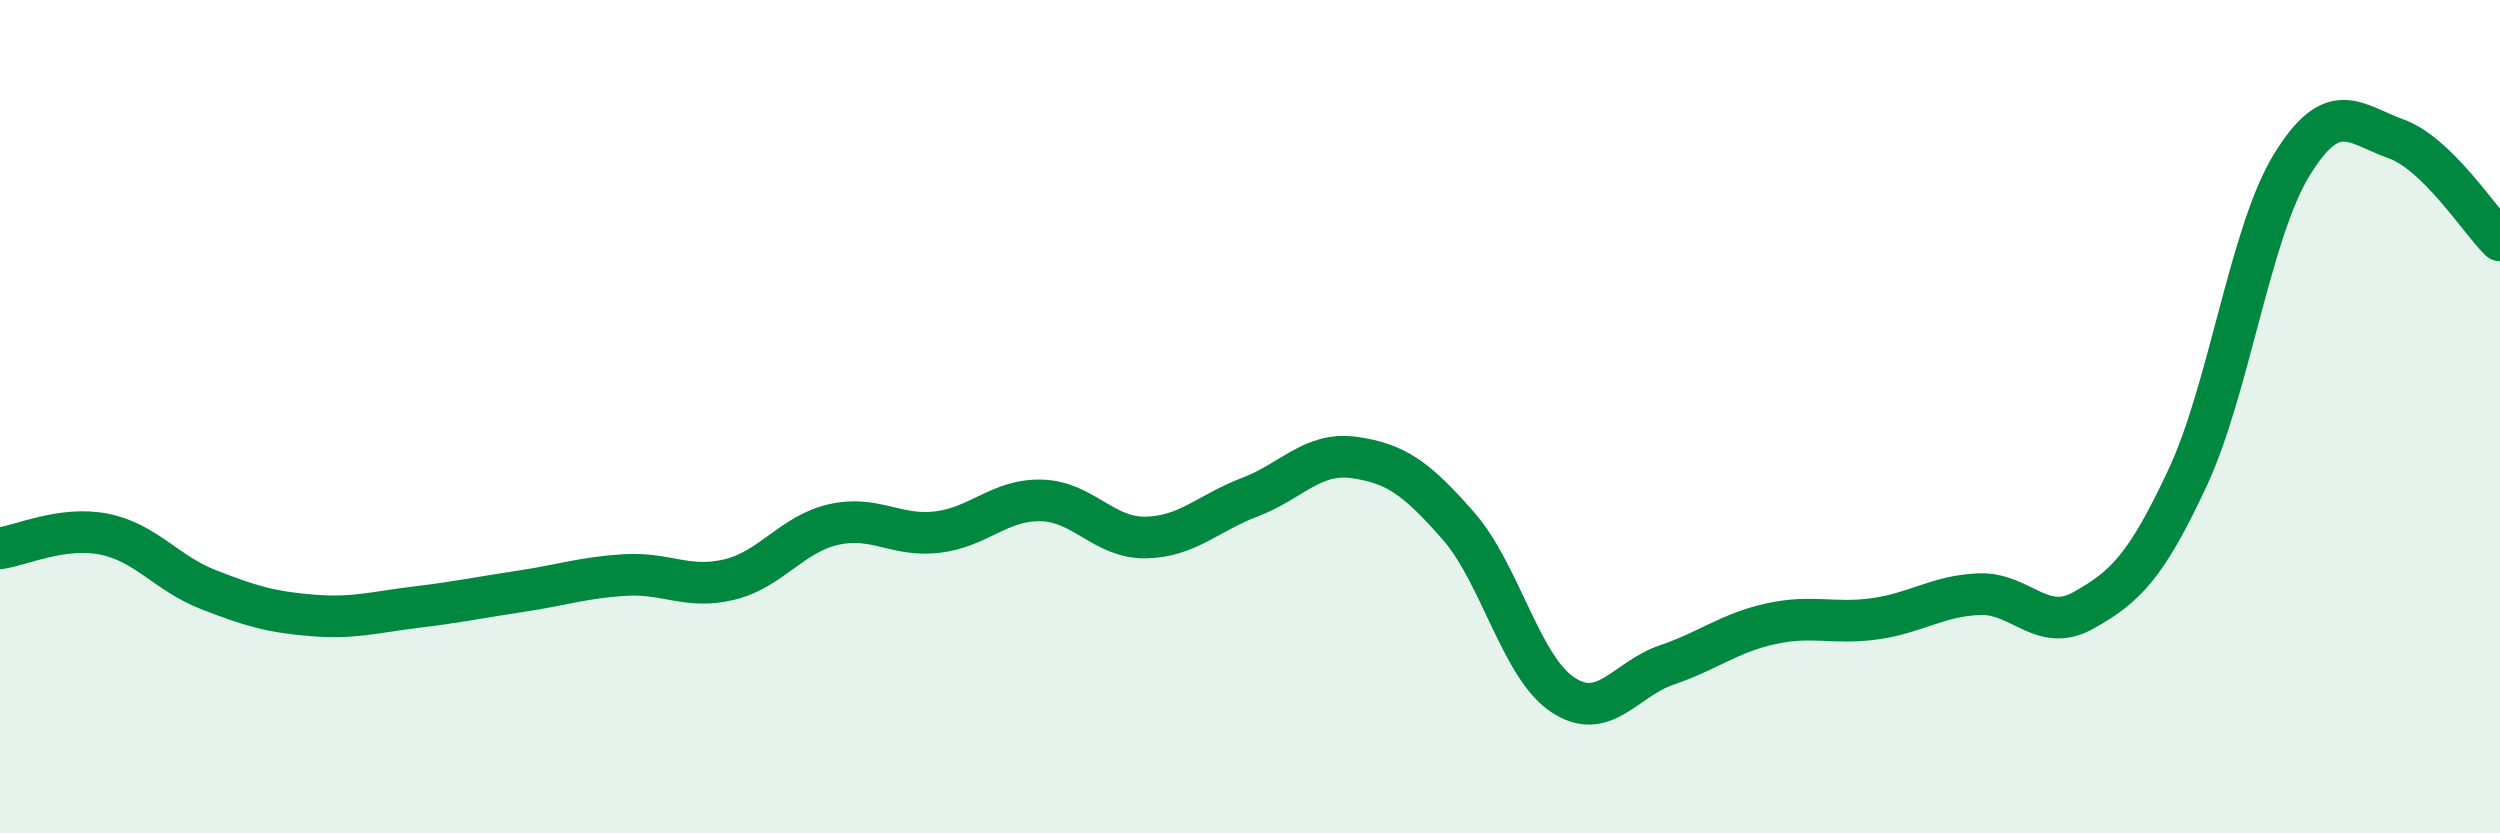
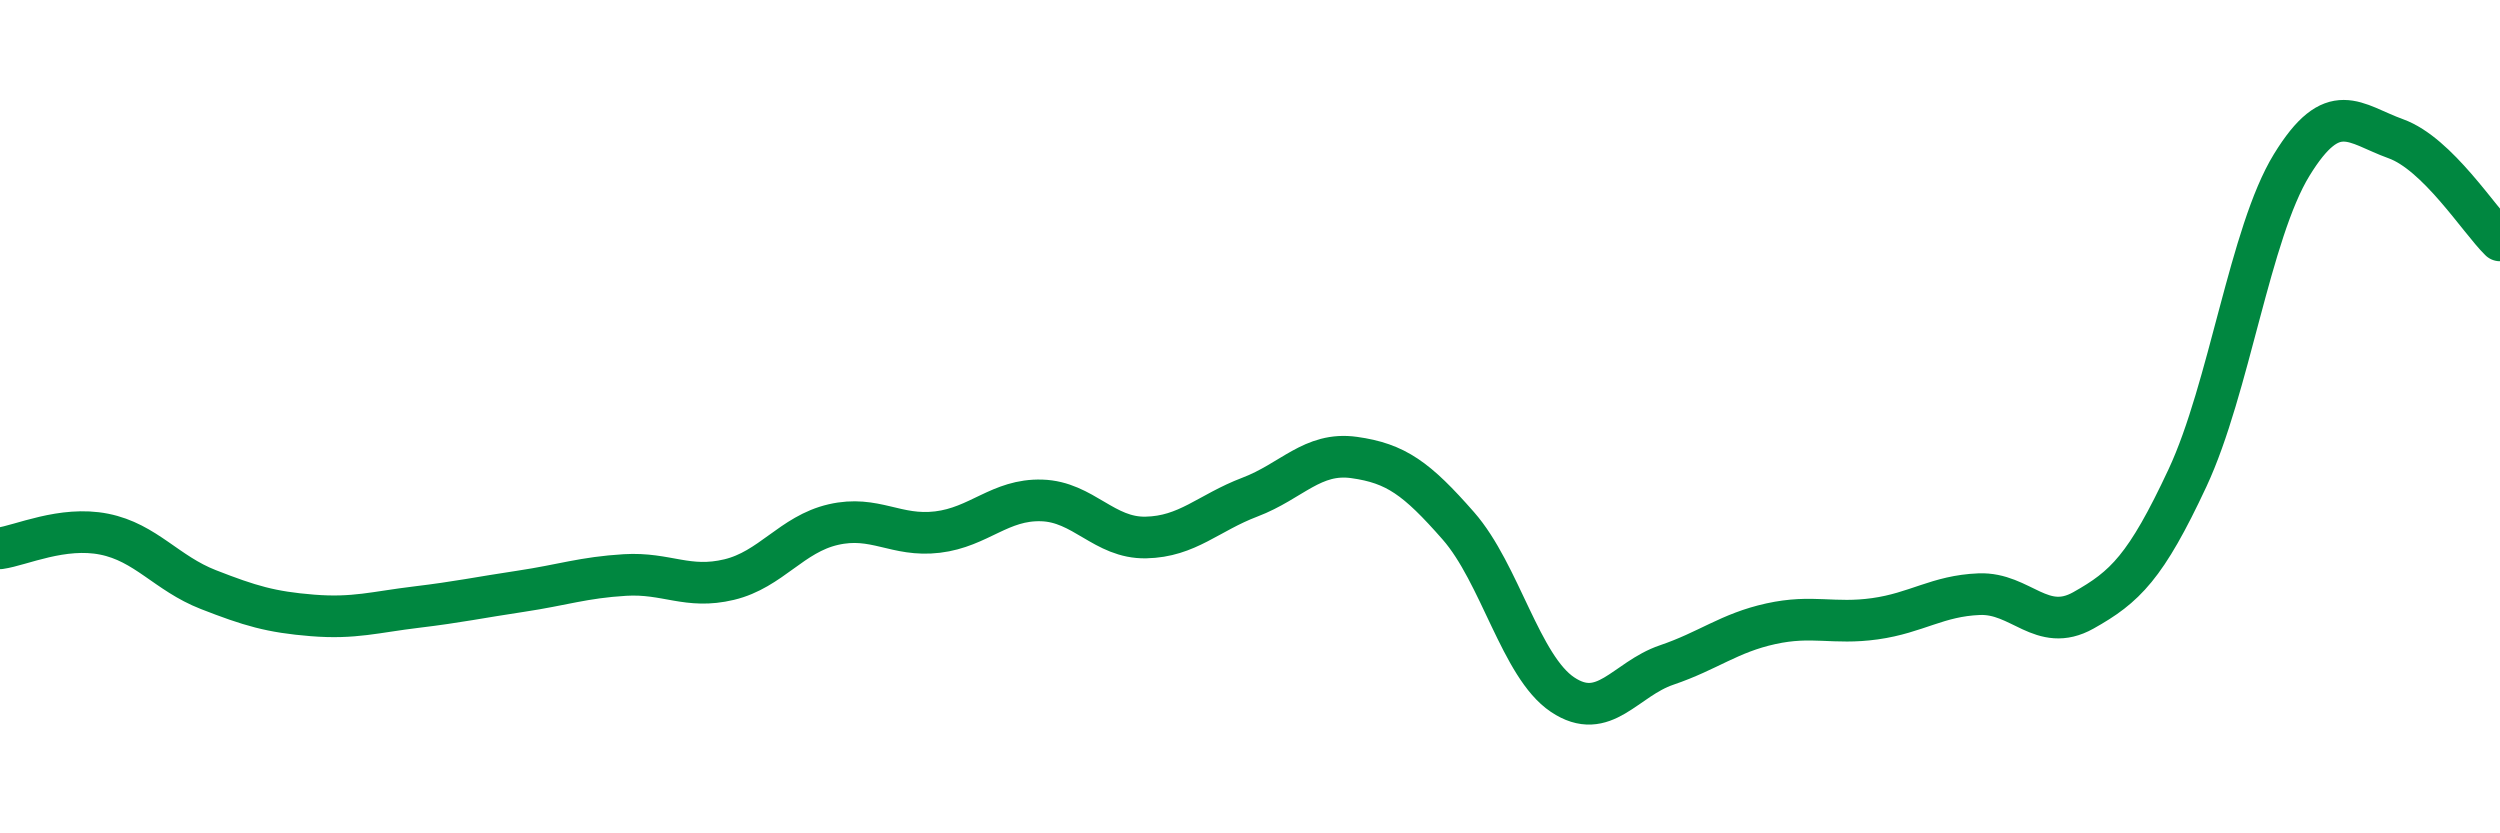
<svg xmlns="http://www.w3.org/2000/svg" width="60" height="20" viewBox="0 0 60 20">
-   <path d="M 0,13.16 C 0.5,13.09 1.5,12.62 2.5,12.82 C 3.5,13.02 4,13.76 5,14.15 C 6,14.54 6.5,14.69 7.5,14.77 C 8.5,14.85 9,14.69 10,14.57 C 11,14.45 11.5,14.34 12.5,14.19 C 13.5,14.04 14,13.86 15,13.8 C 16,13.74 16.5,14.15 17.5,13.91 C 18.5,13.67 19,12.82 20,12.59 C 21,12.36 21.5,12.89 22.5,12.77 C 23.5,12.65 24,11.98 25,12.01 C 26,12.04 26.5,12.92 27.5,12.9 C 28.5,12.88 29,12.31 30,11.93 C 31,11.55 31.5,10.84 32.5,10.98 C 33.5,11.12 34,11.48 35,12.62 C 36,13.76 36.5,16 37.5,16.67 C 38.5,17.34 39,16.3 40,15.96 C 41,15.62 41.5,15.19 42.5,14.97 C 43.5,14.75 44,14.99 45,14.85 C 46,14.71 46.5,14.3 47.5,14.26 C 48.5,14.22 49,15.21 50,14.65 C 51,14.09 51.5,13.61 52.5,11.47 C 53.5,9.33 54,5.59 55,3.96 C 56,2.33 56.5,2.97 57.5,3.33 C 58.5,3.69 59.5,5.28 60,5.77L60 20L0 20Z" fill="#008740" opacity="0.1" stroke-linecap="round" stroke-linejoin="round" />
  <path d="M 0,13.16 C 0.5,13.09 1.5,12.62 2.5,12.82 C 3.5,13.02 4,13.76 5,14.15 C 6,14.54 6.5,14.69 7.5,14.77 C 8.5,14.85 9,14.69 10,14.57 C 11,14.45 11.5,14.34 12.5,14.19 C 13.5,14.04 14,13.86 15,13.8 C 16,13.74 16.5,14.15 17.5,13.91 C 18.5,13.67 19,12.82 20,12.59 C 21,12.36 21.5,12.89 22.5,12.77 C 23.5,12.65 24,11.98 25,12.01 C 26,12.04 26.5,12.92 27.5,12.9 C 28.5,12.88 29,12.31 30,11.93 C 31,11.55 31.5,10.84 32.5,10.98 C 33.5,11.12 34,11.48 35,12.62 C 36,13.76 36.5,16 37.5,16.67 C 38.5,17.34 39,16.3 40,15.96 C 41,15.62 41.5,15.19 42.5,14.97 C 43.5,14.75 44,14.99 45,14.85 C 46,14.71 46.5,14.3 47.5,14.26 C 48.5,14.22 49,15.21 50,14.65 C 51,14.09 51.5,13.61 52.5,11.47 C 53.5,9.33 54,5.59 55,3.96 C 56,2.33 56.5,2.97 57.5,3.33 C 58.5,3.69 59.5,5.28 60,5.77" stroke="#008740" stroke-width="1" fill="none" stroke-linecap="round" stroke-linejoin="round" />
</svg>